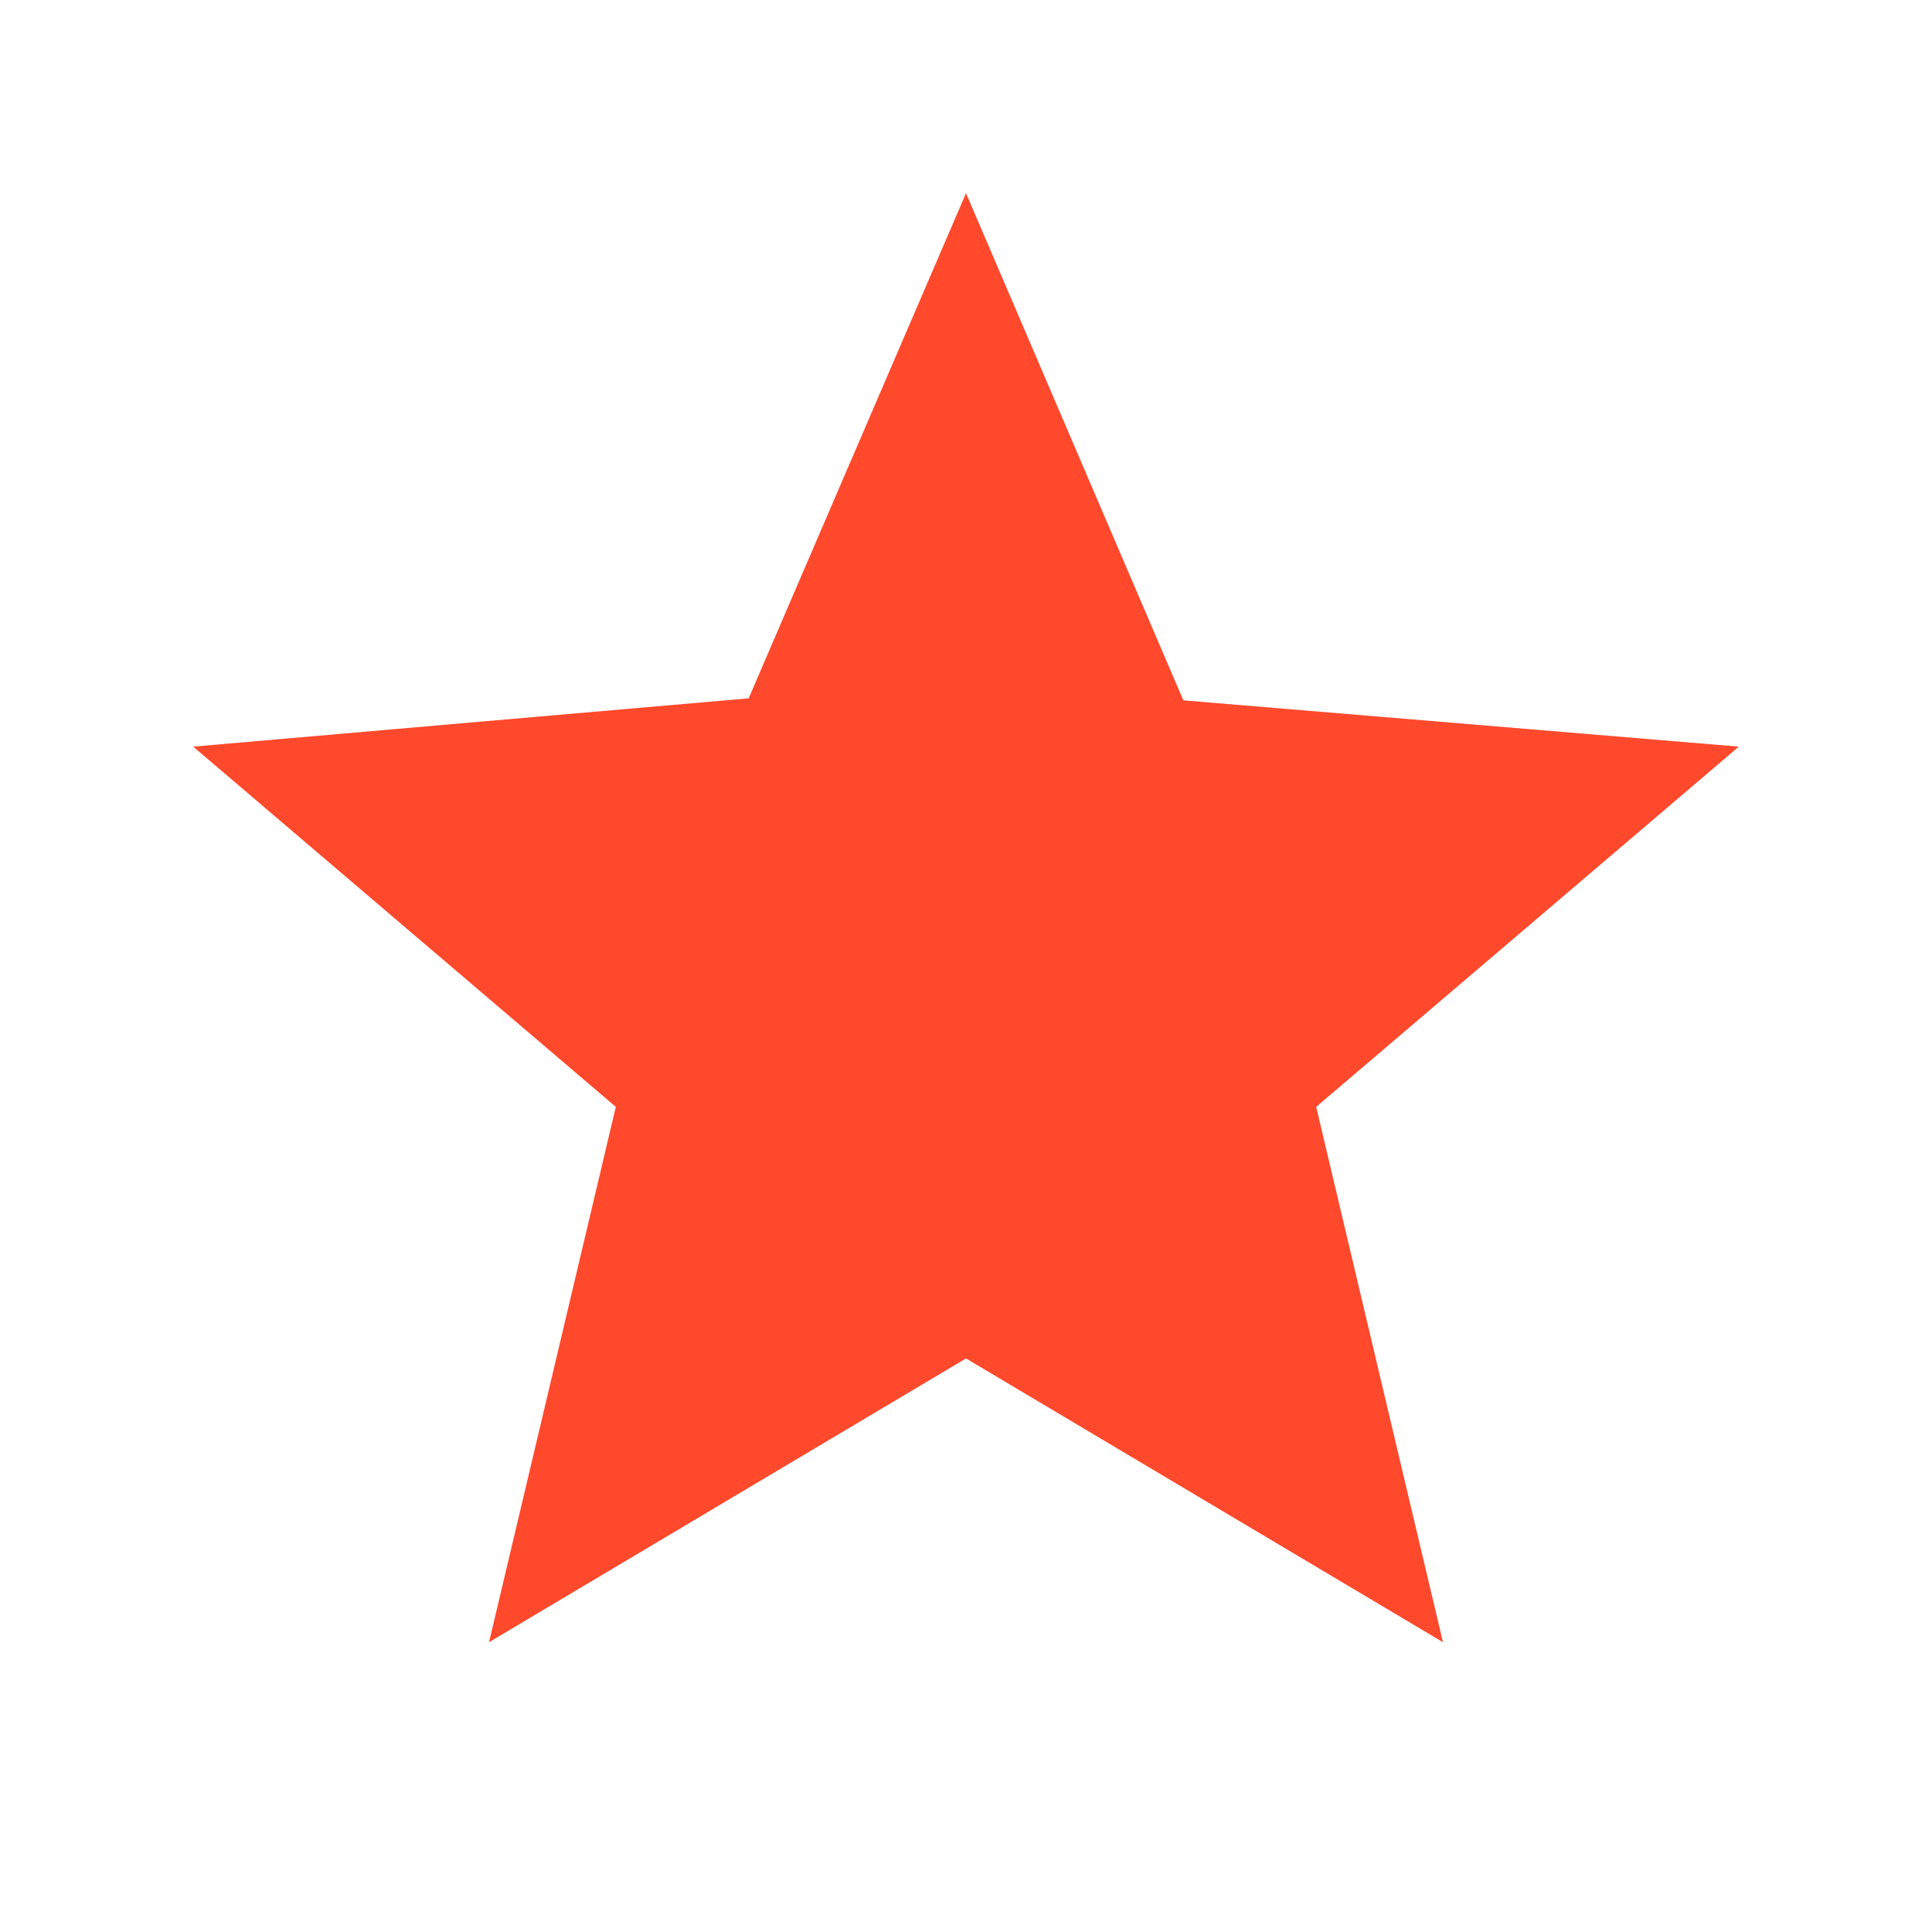
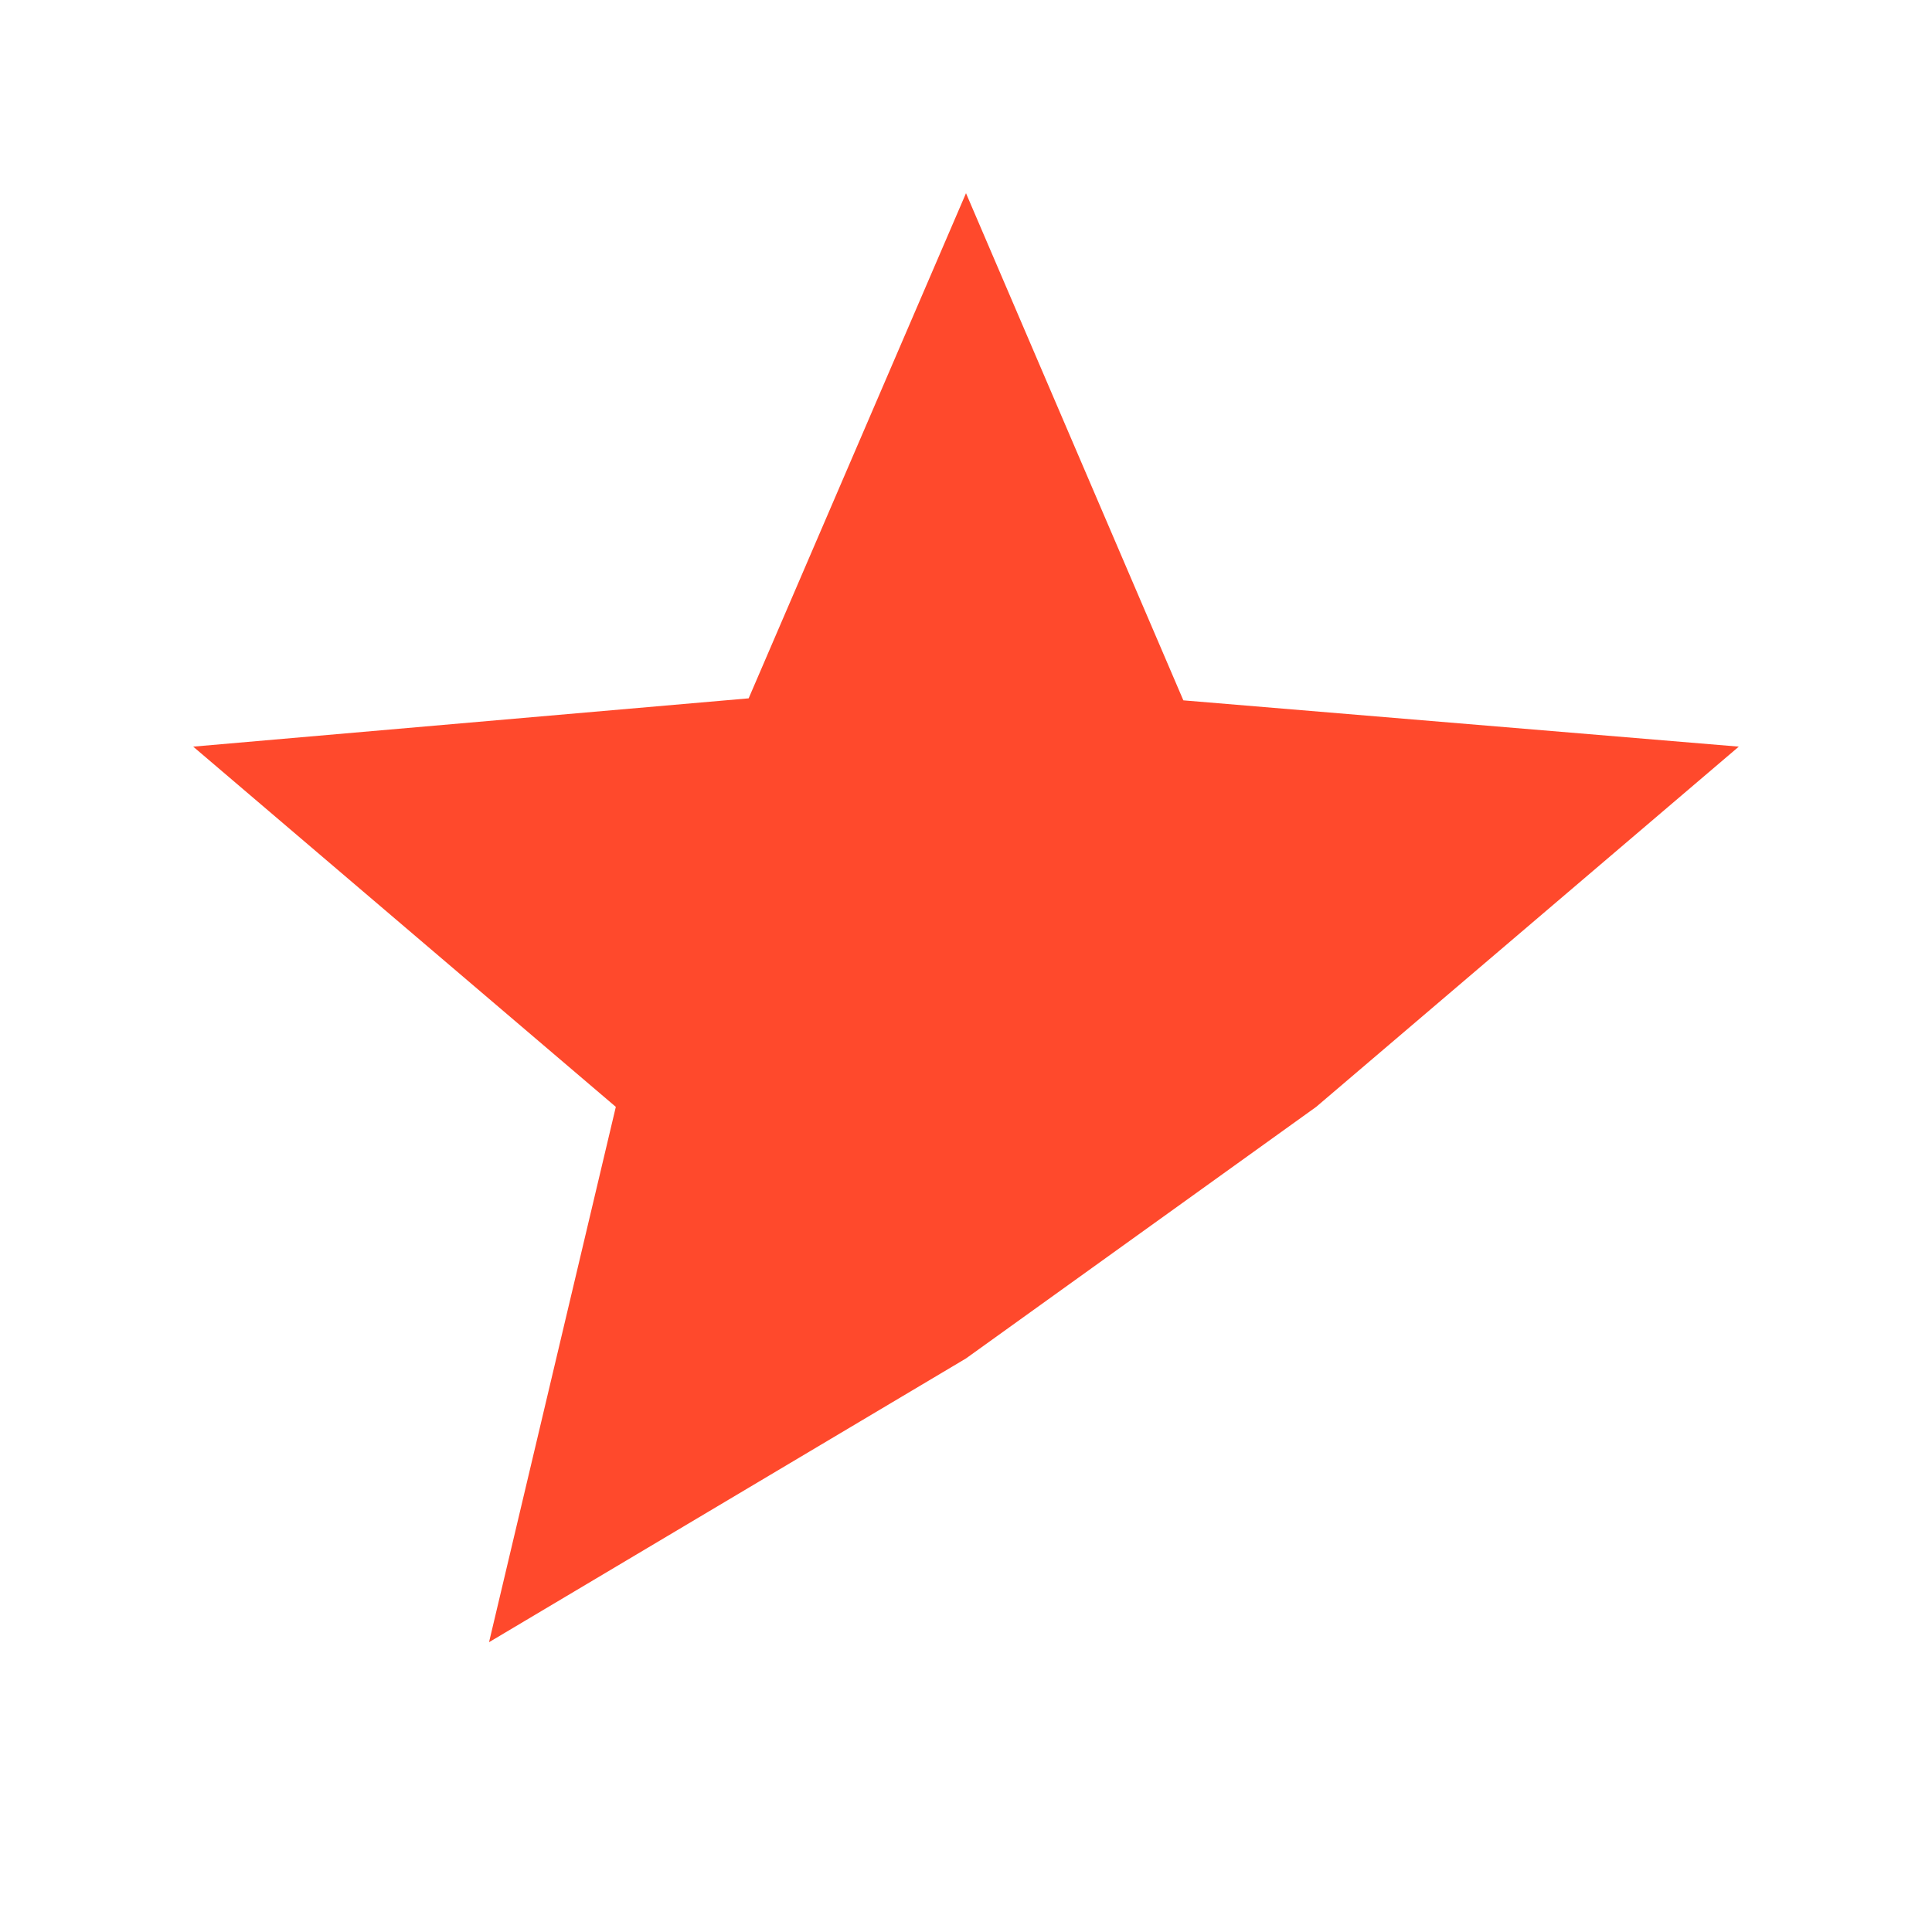
<svg xmlns="http://www.w3.org/2000/svg" width="24" height="24" viewBox="0 0 24 24" fill="none">
-   <path d="M14.7 8.7L21.6 9.275L16.35 13.75L17.925 20.4L12 16.875L6.075 20.4L7.65 13.75L2.4 9.275L9.3 8.675L12 2.4L14.7 8.7Z" fill="#FF492C" />
+   <path d="M14.7 8.7L21.6 9.275L16.35 13.75L12 16.875L6.075 20.4L7.65 13.75L2.4 9.275L9.3 8.675L12 2.4L14.7 8.7Z" fill="#FF492C" />
</svg>